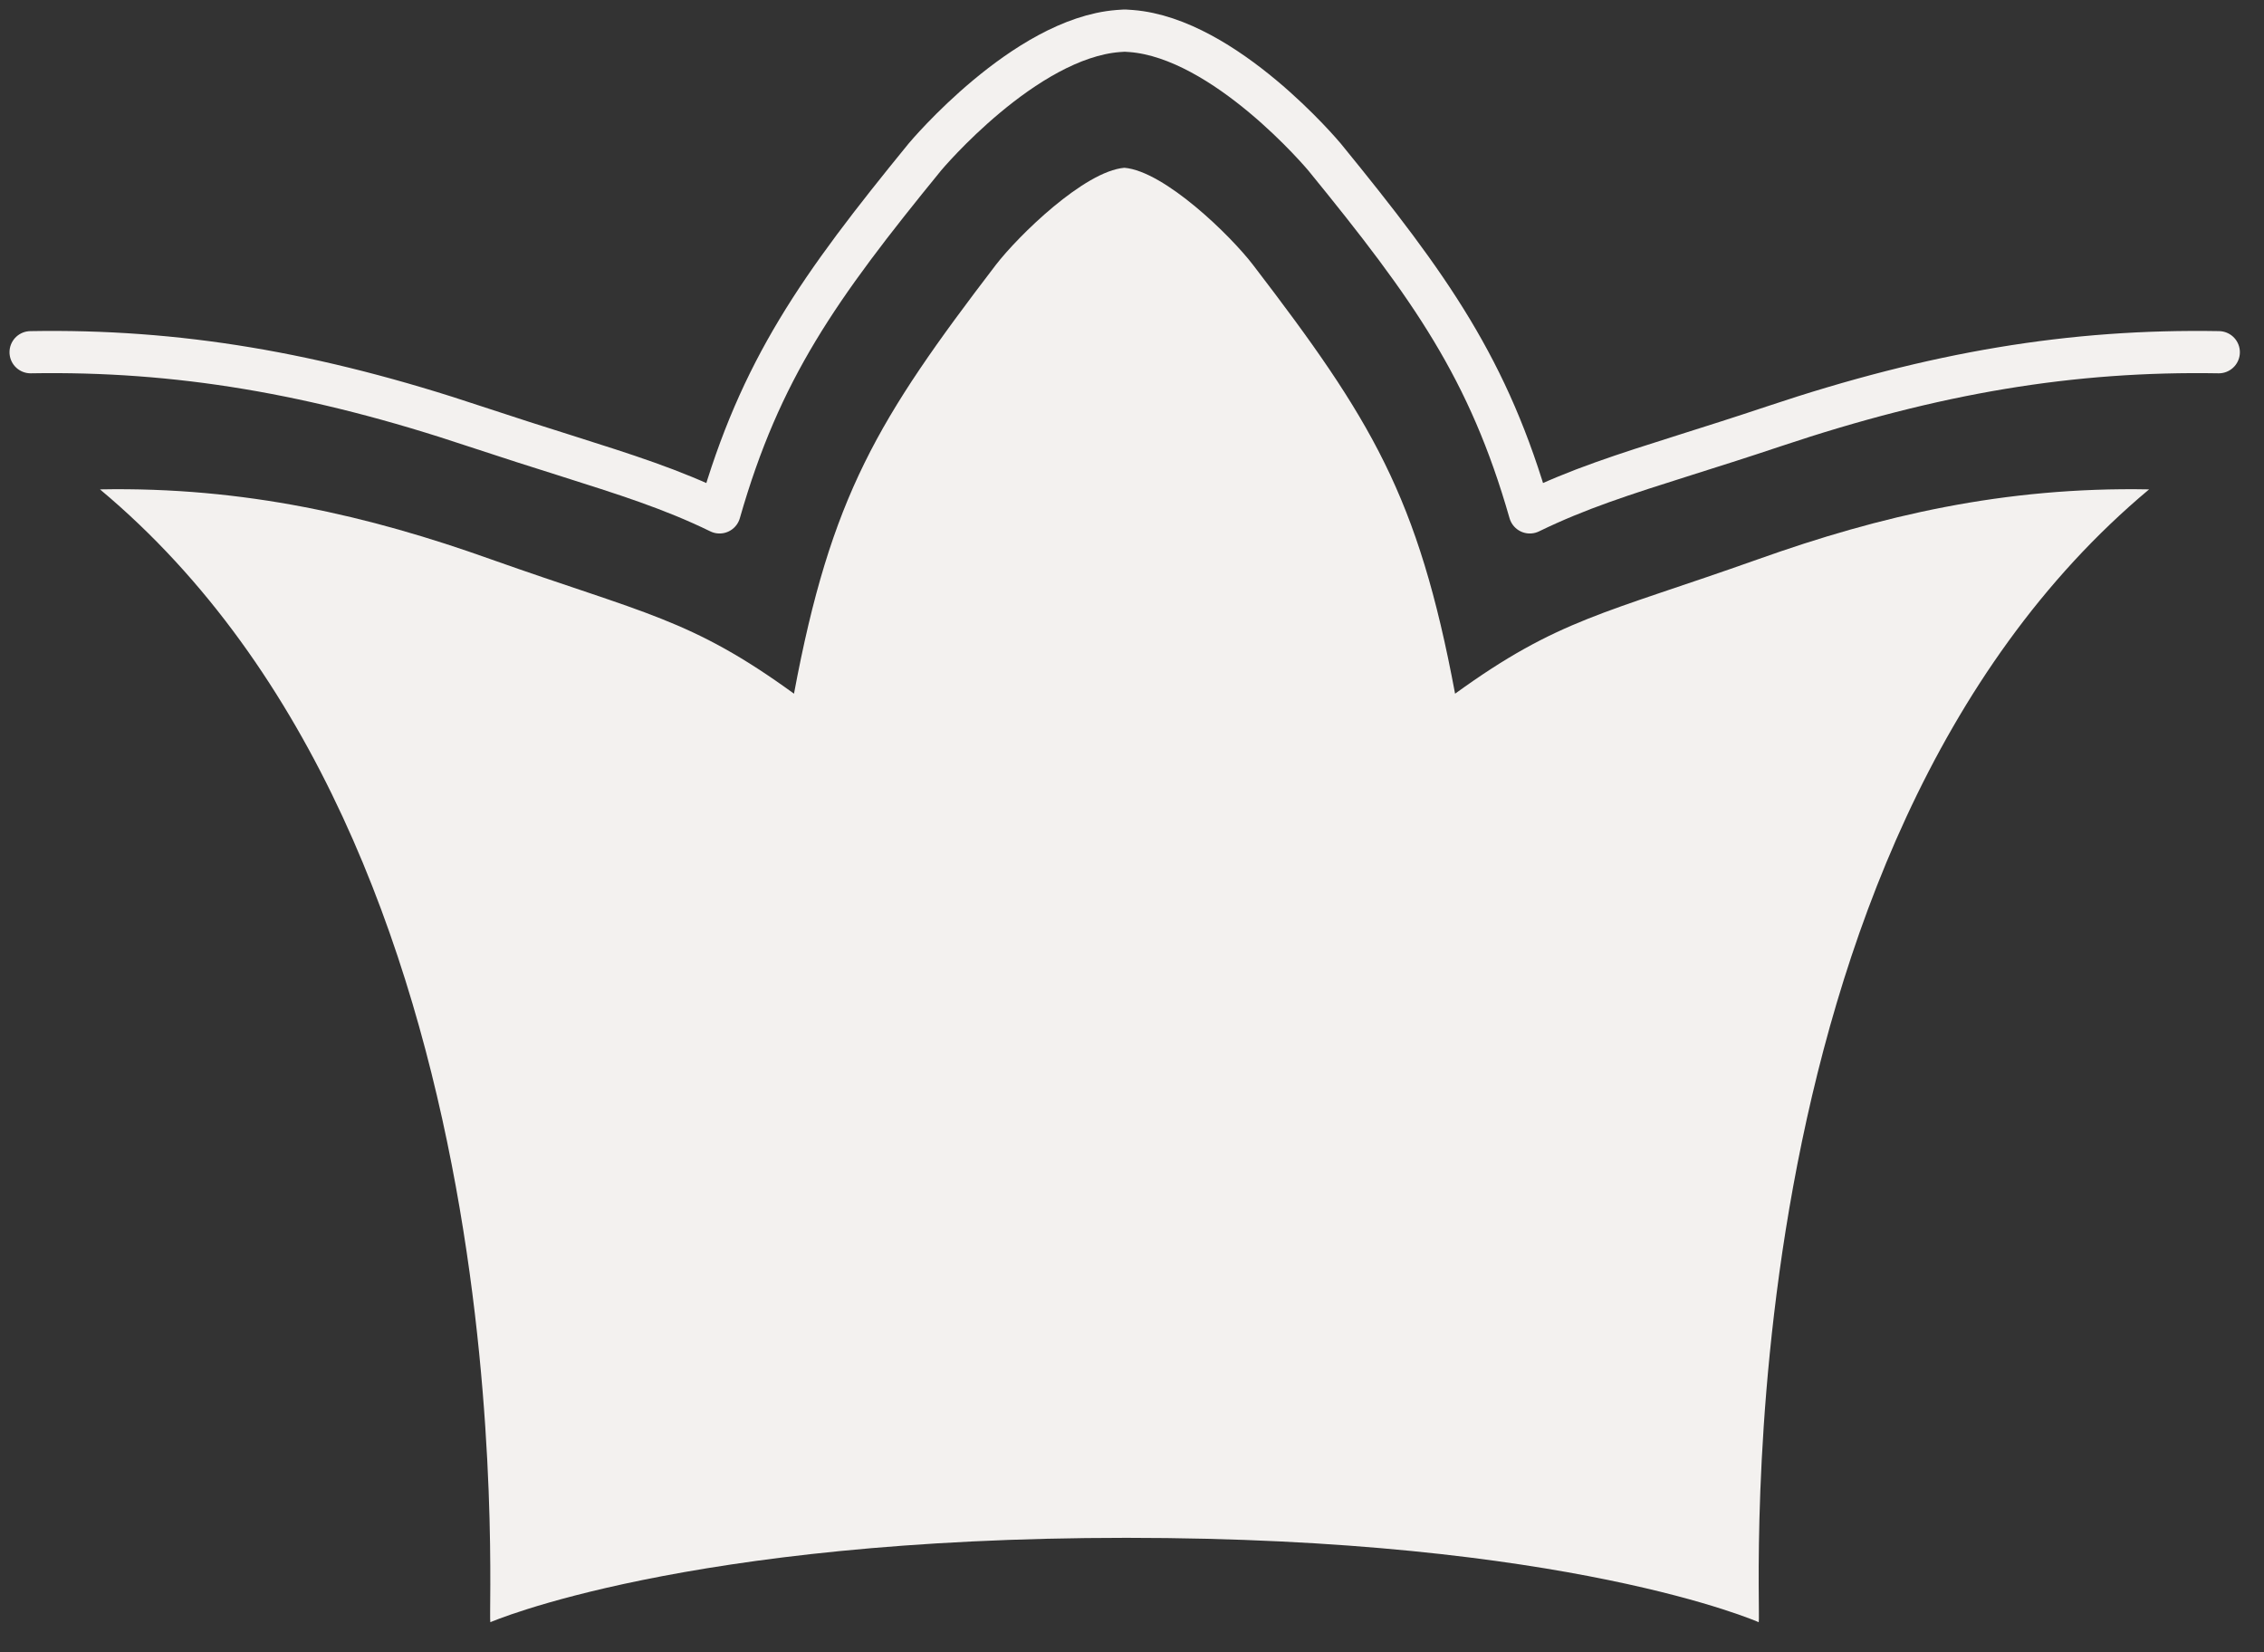
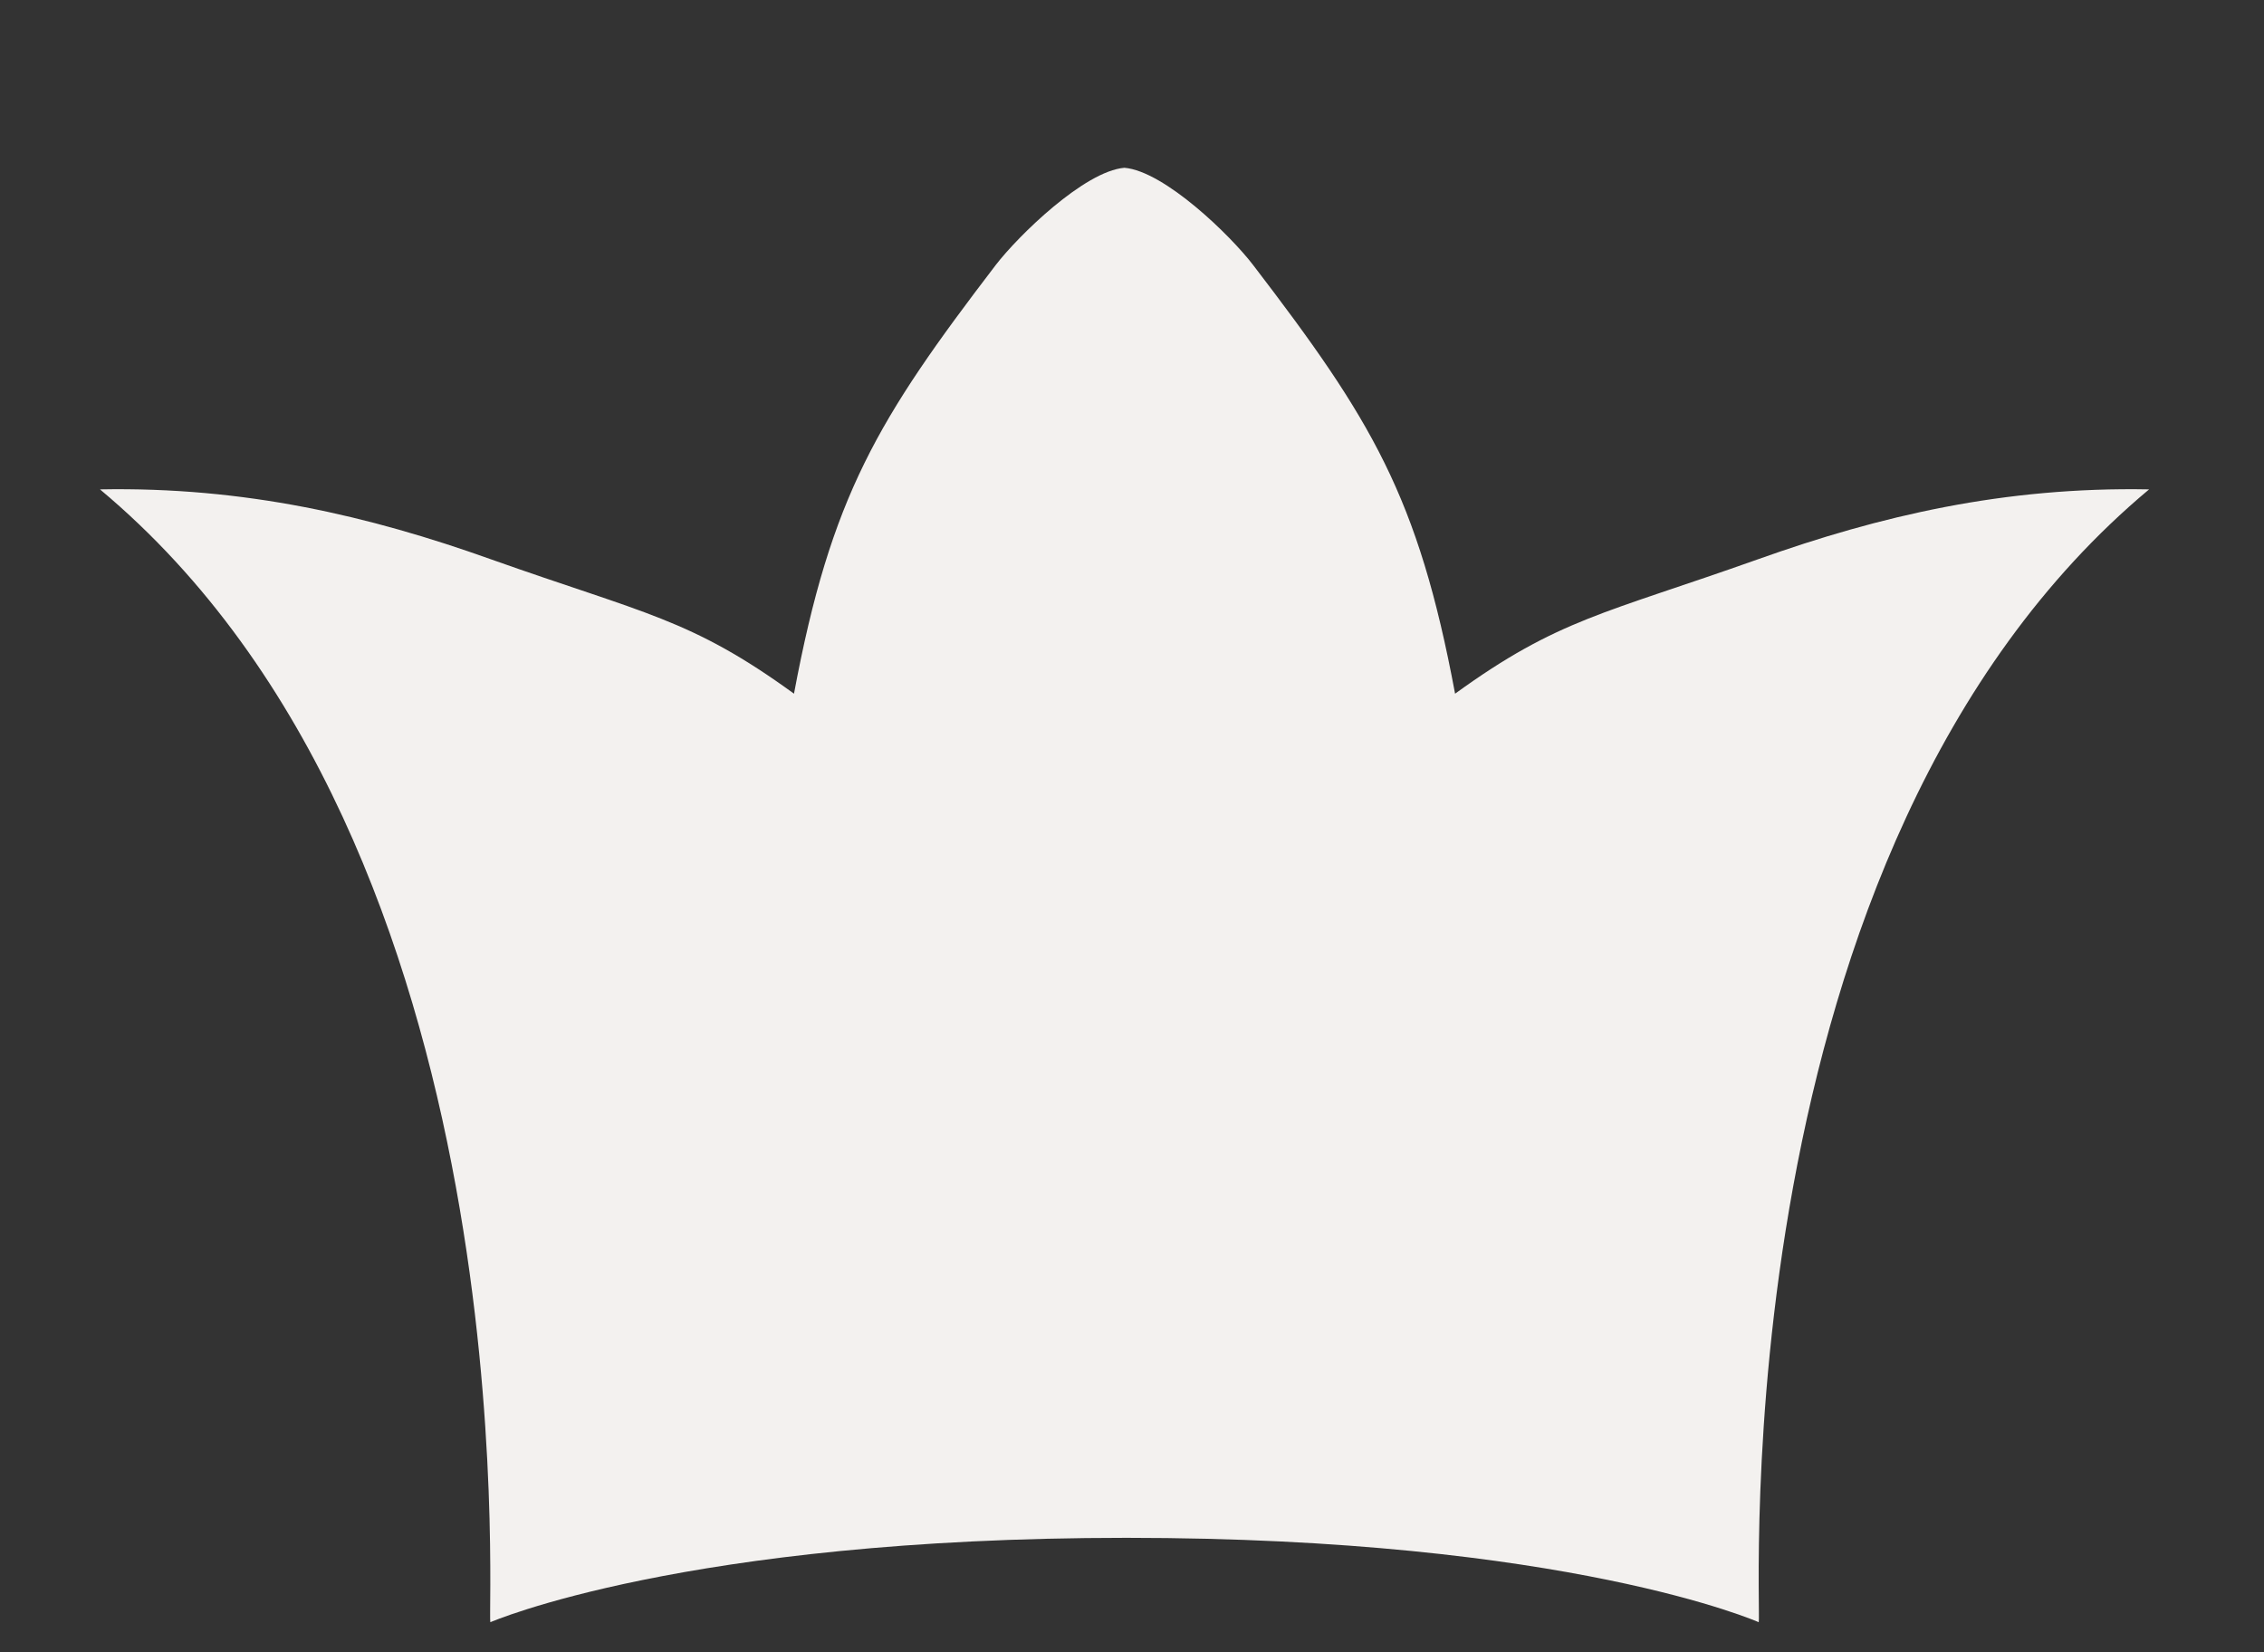
<svg xmlns="http://www.w3.org/2000/svg" width="74" height="54" viewBox="0 0 74 54" fill="none">
  <rect x="0" y="0" width="74" height="54" fill="#333333" stroke="none" />
-   <path d="M72.522 11.511C67.722 11.428 63.239 12.173 57.983 13.932C56.873 14.304 55.928 14.601 55.1 14.863C53.052 15.511 51.576 15.98 50.003 16.746C48.665 12.07 46.782 9.407 43.292 5.131C43.258 5.09 40.044 1.255 36.975 1.014L36.761 1L36.547 1.014C33.485 1.255 30.264 5.09 30.23 5.131C26.74 9.407 24.857 12.07 23.519 16.746C21.946 15.98 20.47 15.518 18.429 14.87C17.594 14.608 16.642 14.304 15.539 13.939C10.283 12.18 5.78 11.428 1 11.511" stroke="#F3F1EF" stroke-width="1.379" stroke-linecap="round" stroke-linejoin="round" />
  <path d="M70.244 15.994C65.513 15.905 61.451 16.857 57.464 18.277C52.436 20.064 50.94 20.222 47.56 22.671C46.353 16.208 44.822 13.705 40.96 8.663C40.229 7.704 38.063 5.594 36.752 5.483C35.442 5.594 33.283 7.704 32.545 8.663C28.69 13.705 27.159 16.208 25.952 22.671C22.572 20.215 21.076 20.064 16.041 18.277C12.061 16.857 7.992 15.905 3.268 15.994C17.379 27.781 15.917 52.604 16.027 53.017C16.027 53.017 22.365 50.259 36.815 50.259C51.264 50.259 57.485 53.017 57.485 53.017C57.588 52.604 56.133 27.788 70.244 15.994Z" fill="#F3F1EF" />
</svg>